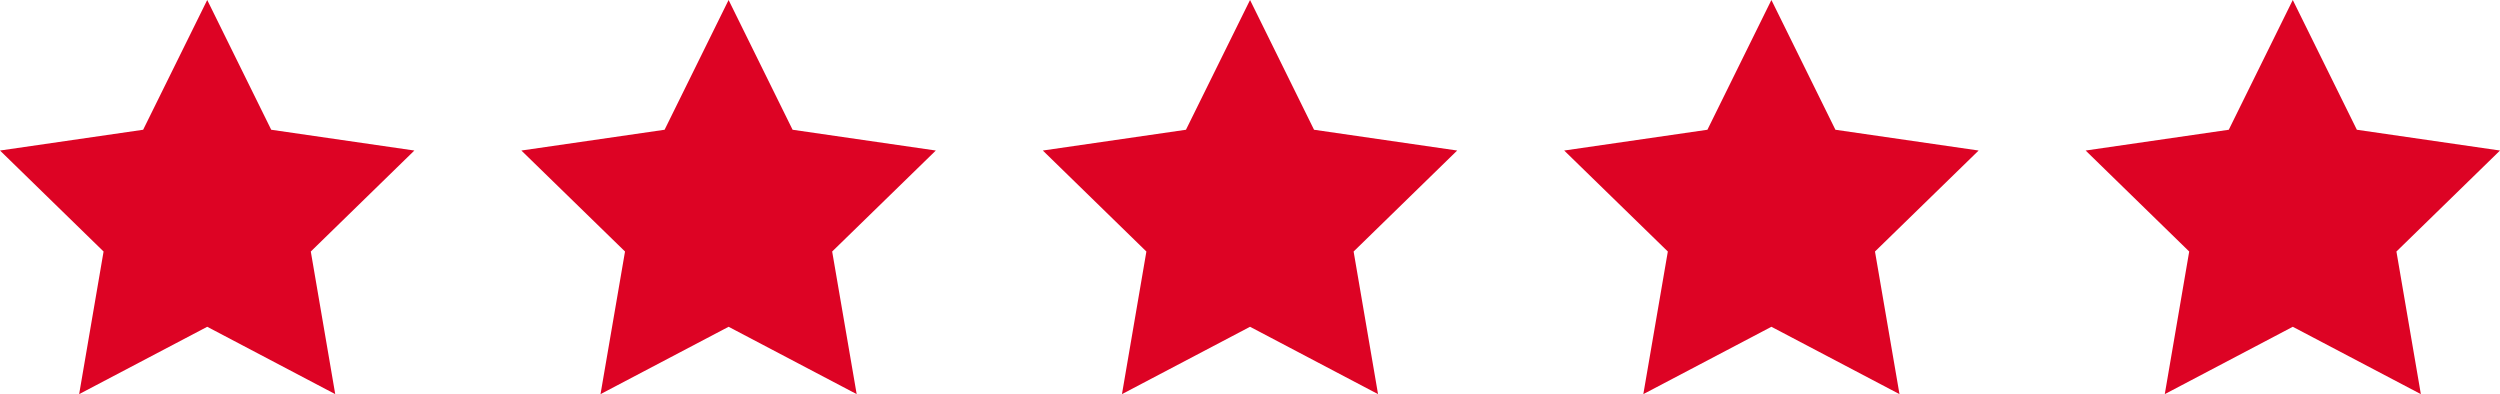
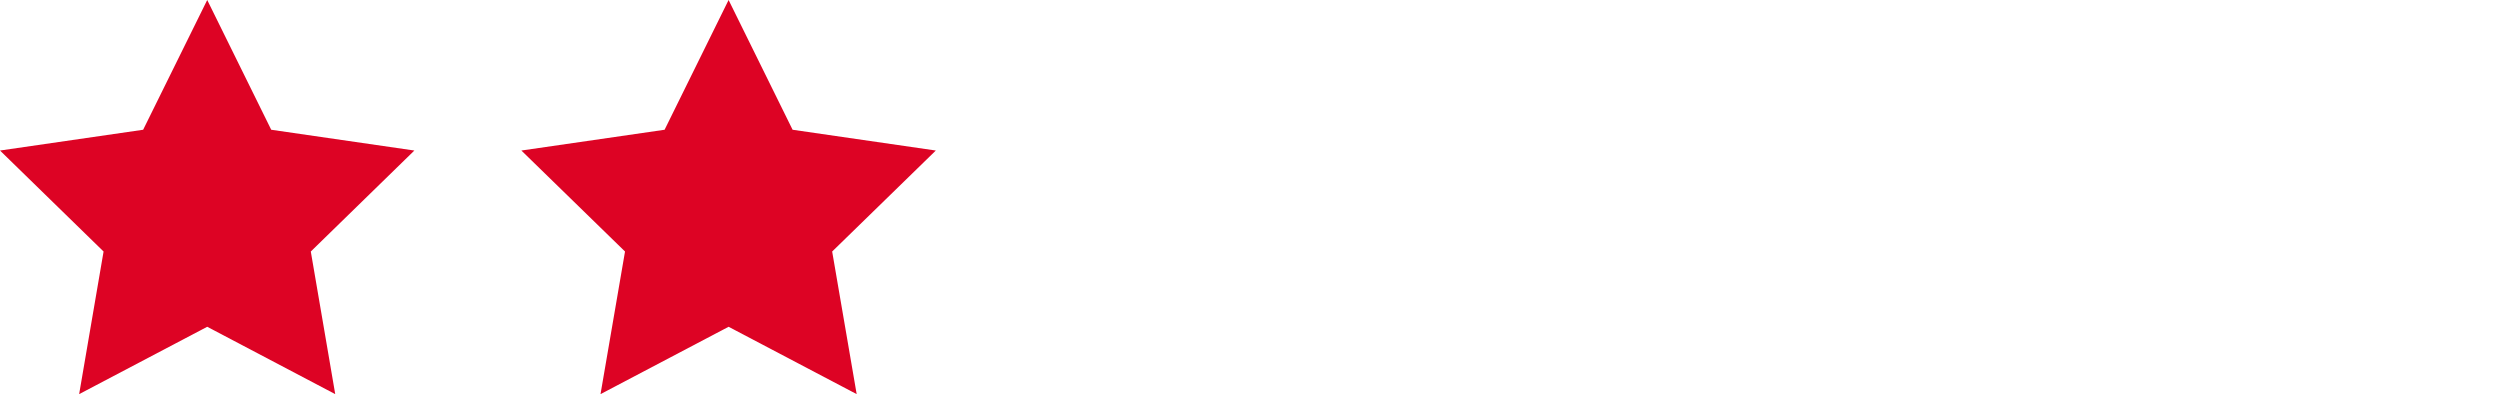
<svg xmlns="http://www.w3.org/2000/svg" id="Ebene_1" data-name="Ebene 1" viewBox="0 0 328.51 51.79">
  <defs>
    <style>
      .cls-1 {
        fill: #dd0324;
        stroke-width: 0px;
      }
    </style>
  </defs>
  <polygon class="cls-1" points="27.23 0 35.64 17.05 54.45 19.78 40.84 33.05 44.05 51.79 27.23 42.94 10.4 51.79 13.61 33.05 0 19.78 18.81 17.05 27.23 0" />
  <polygon class="cls-1" points="95.74 0 104.15 17.05 122.97 19.78 109.35 33.05 112.57 51.79 95.74 42.94 78.91 51.79 82.13 33.05 68.51 19.78 87.33 17.05 95.74 0" />
-   <polygon class="cls-1" points="164.26 0 172.67 17.05 191.48 19.78 177.87 33.05 181.08 51.79 164.26 42.94 147.43 51.79 150.64 33.05 137.03 19.78 155.84 17.05 164.26 0" />
-   <polygon class="cls-1" points="232.77 0 241.18 17.05 260 19.78 246.38 33.05 249.6 51.79 232.77 42.94 215.94 51.79 219.16 33.05 205.54 19.78 224.36 17.05 232.77 0" />
-   <polygon class="cls-1" points="301.28 0 309.7 17.05 328.51 19.78 314.9 33.05 318.11 51.79 301.28 42.94 284.46 51.79 287.67 33.05 274.06 19.78 292.87 17.05 301.28 0" />
</svg>